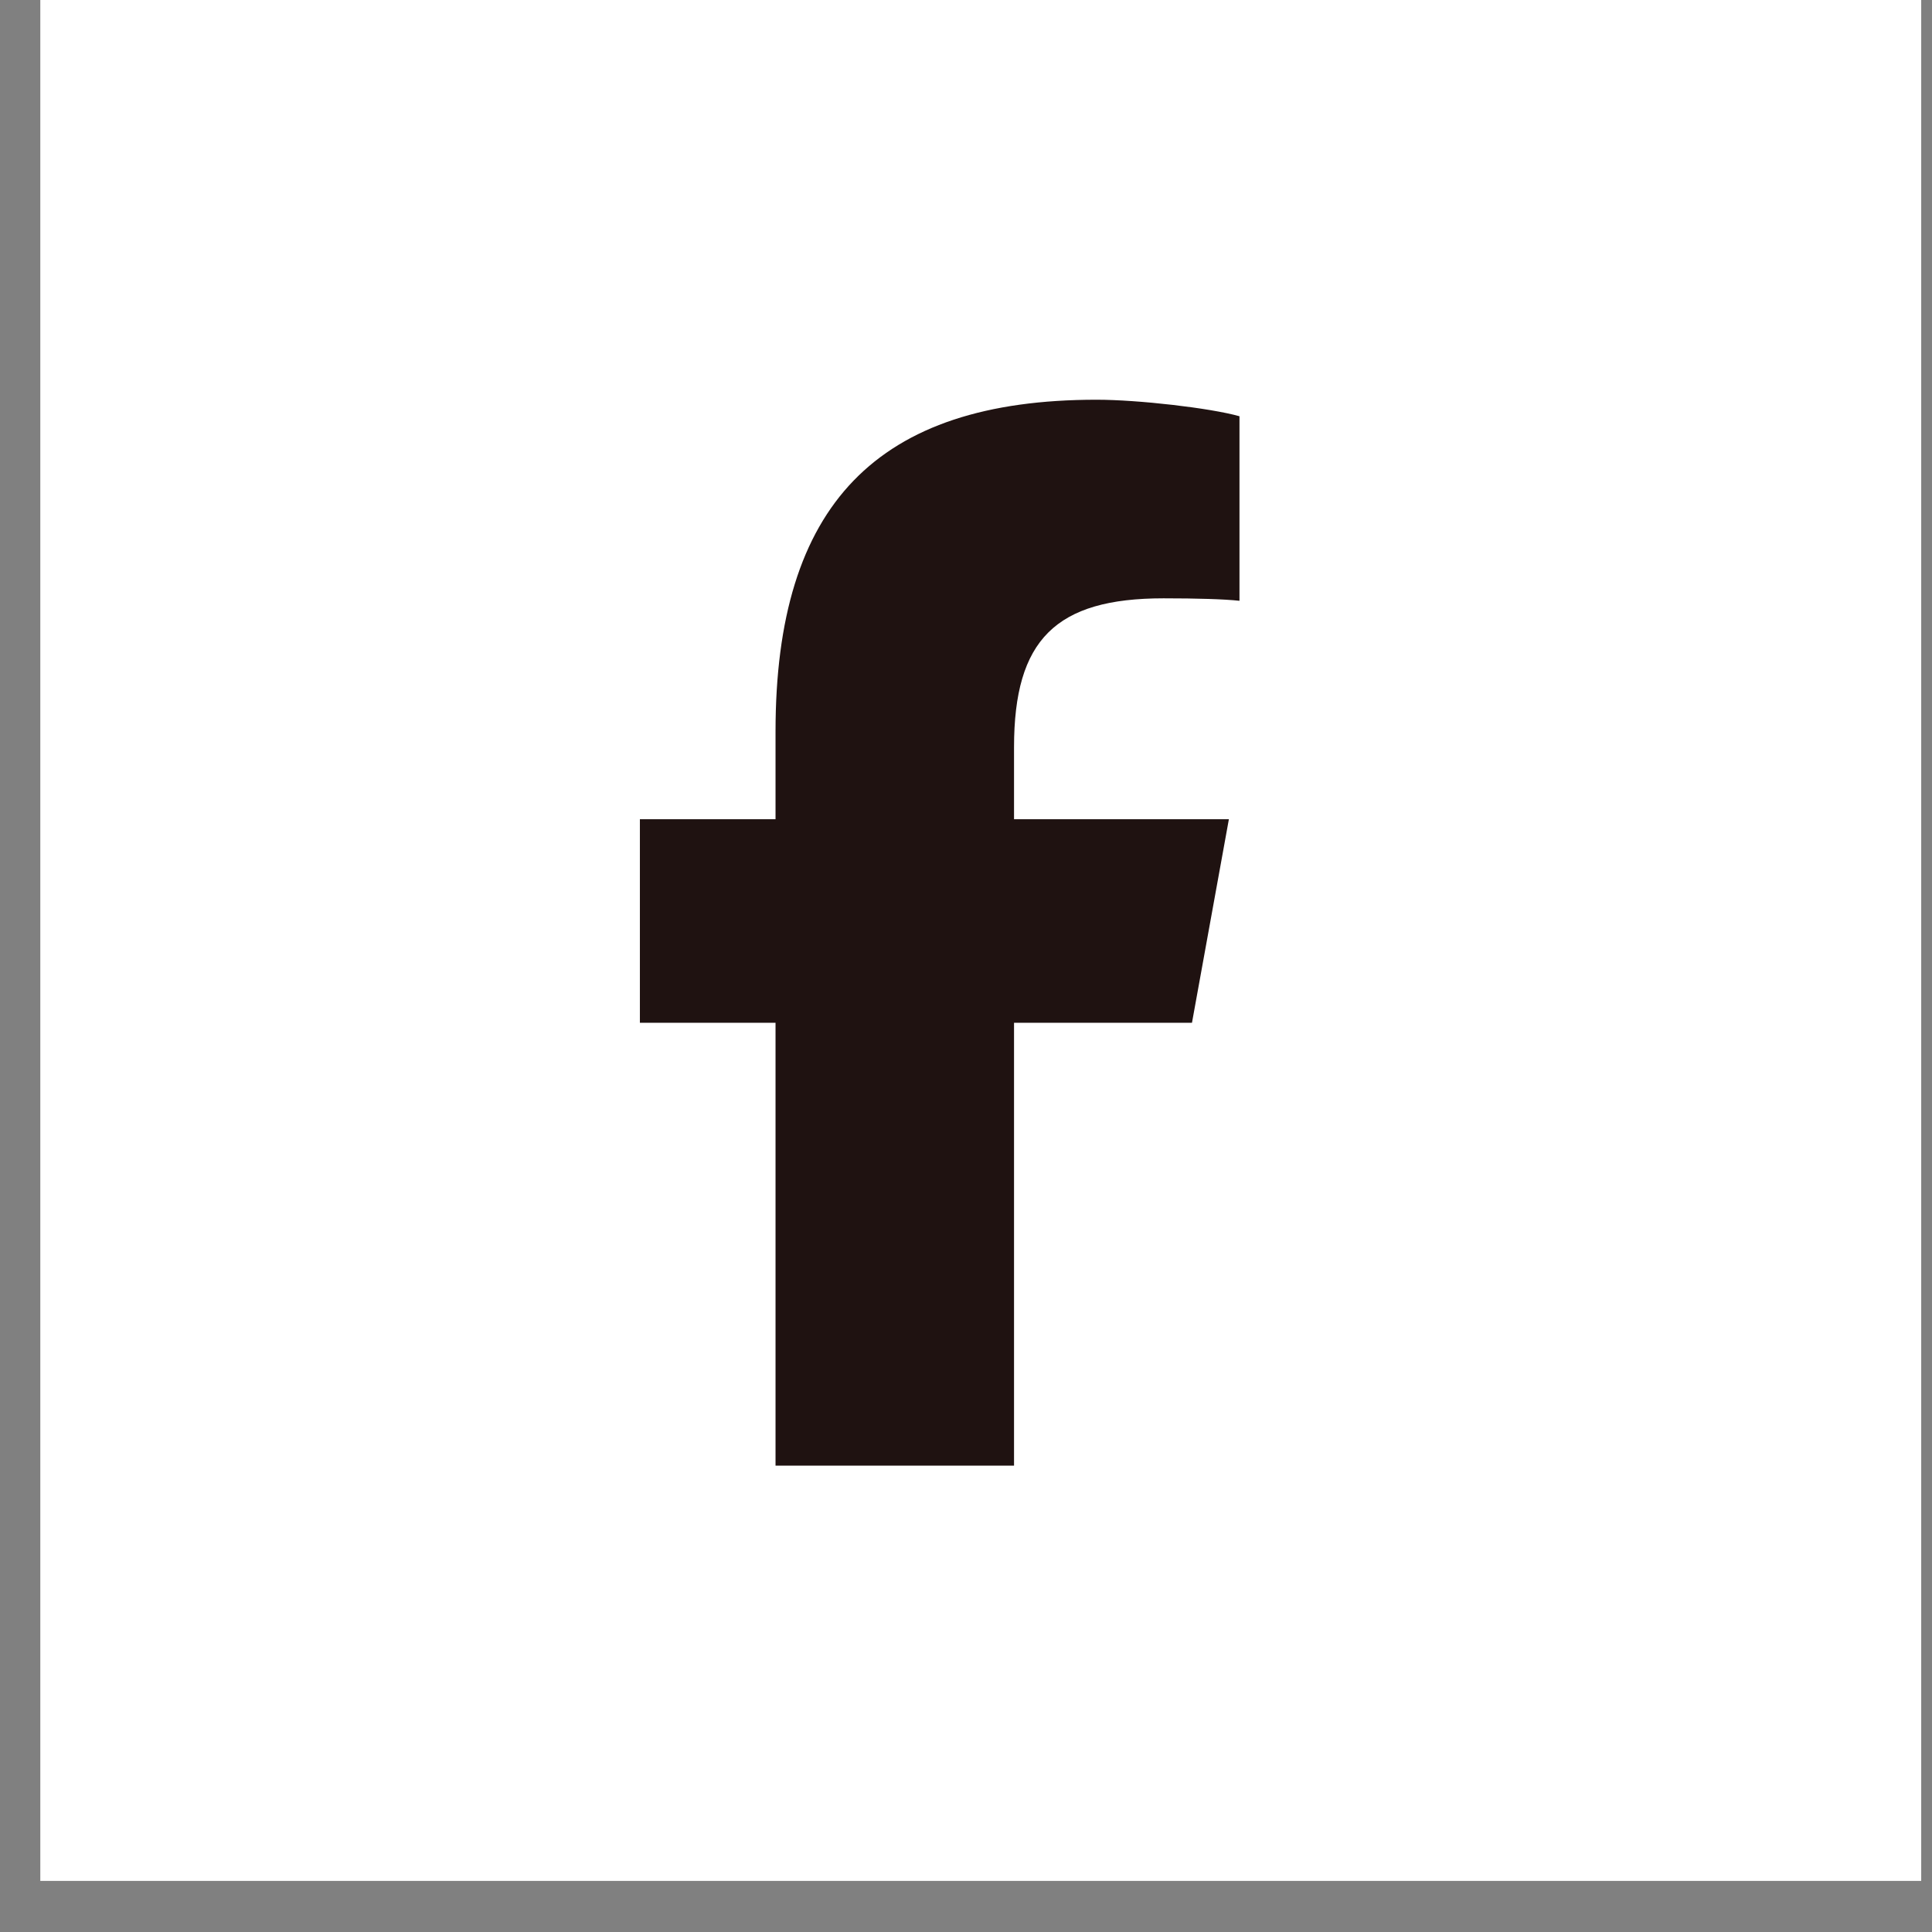
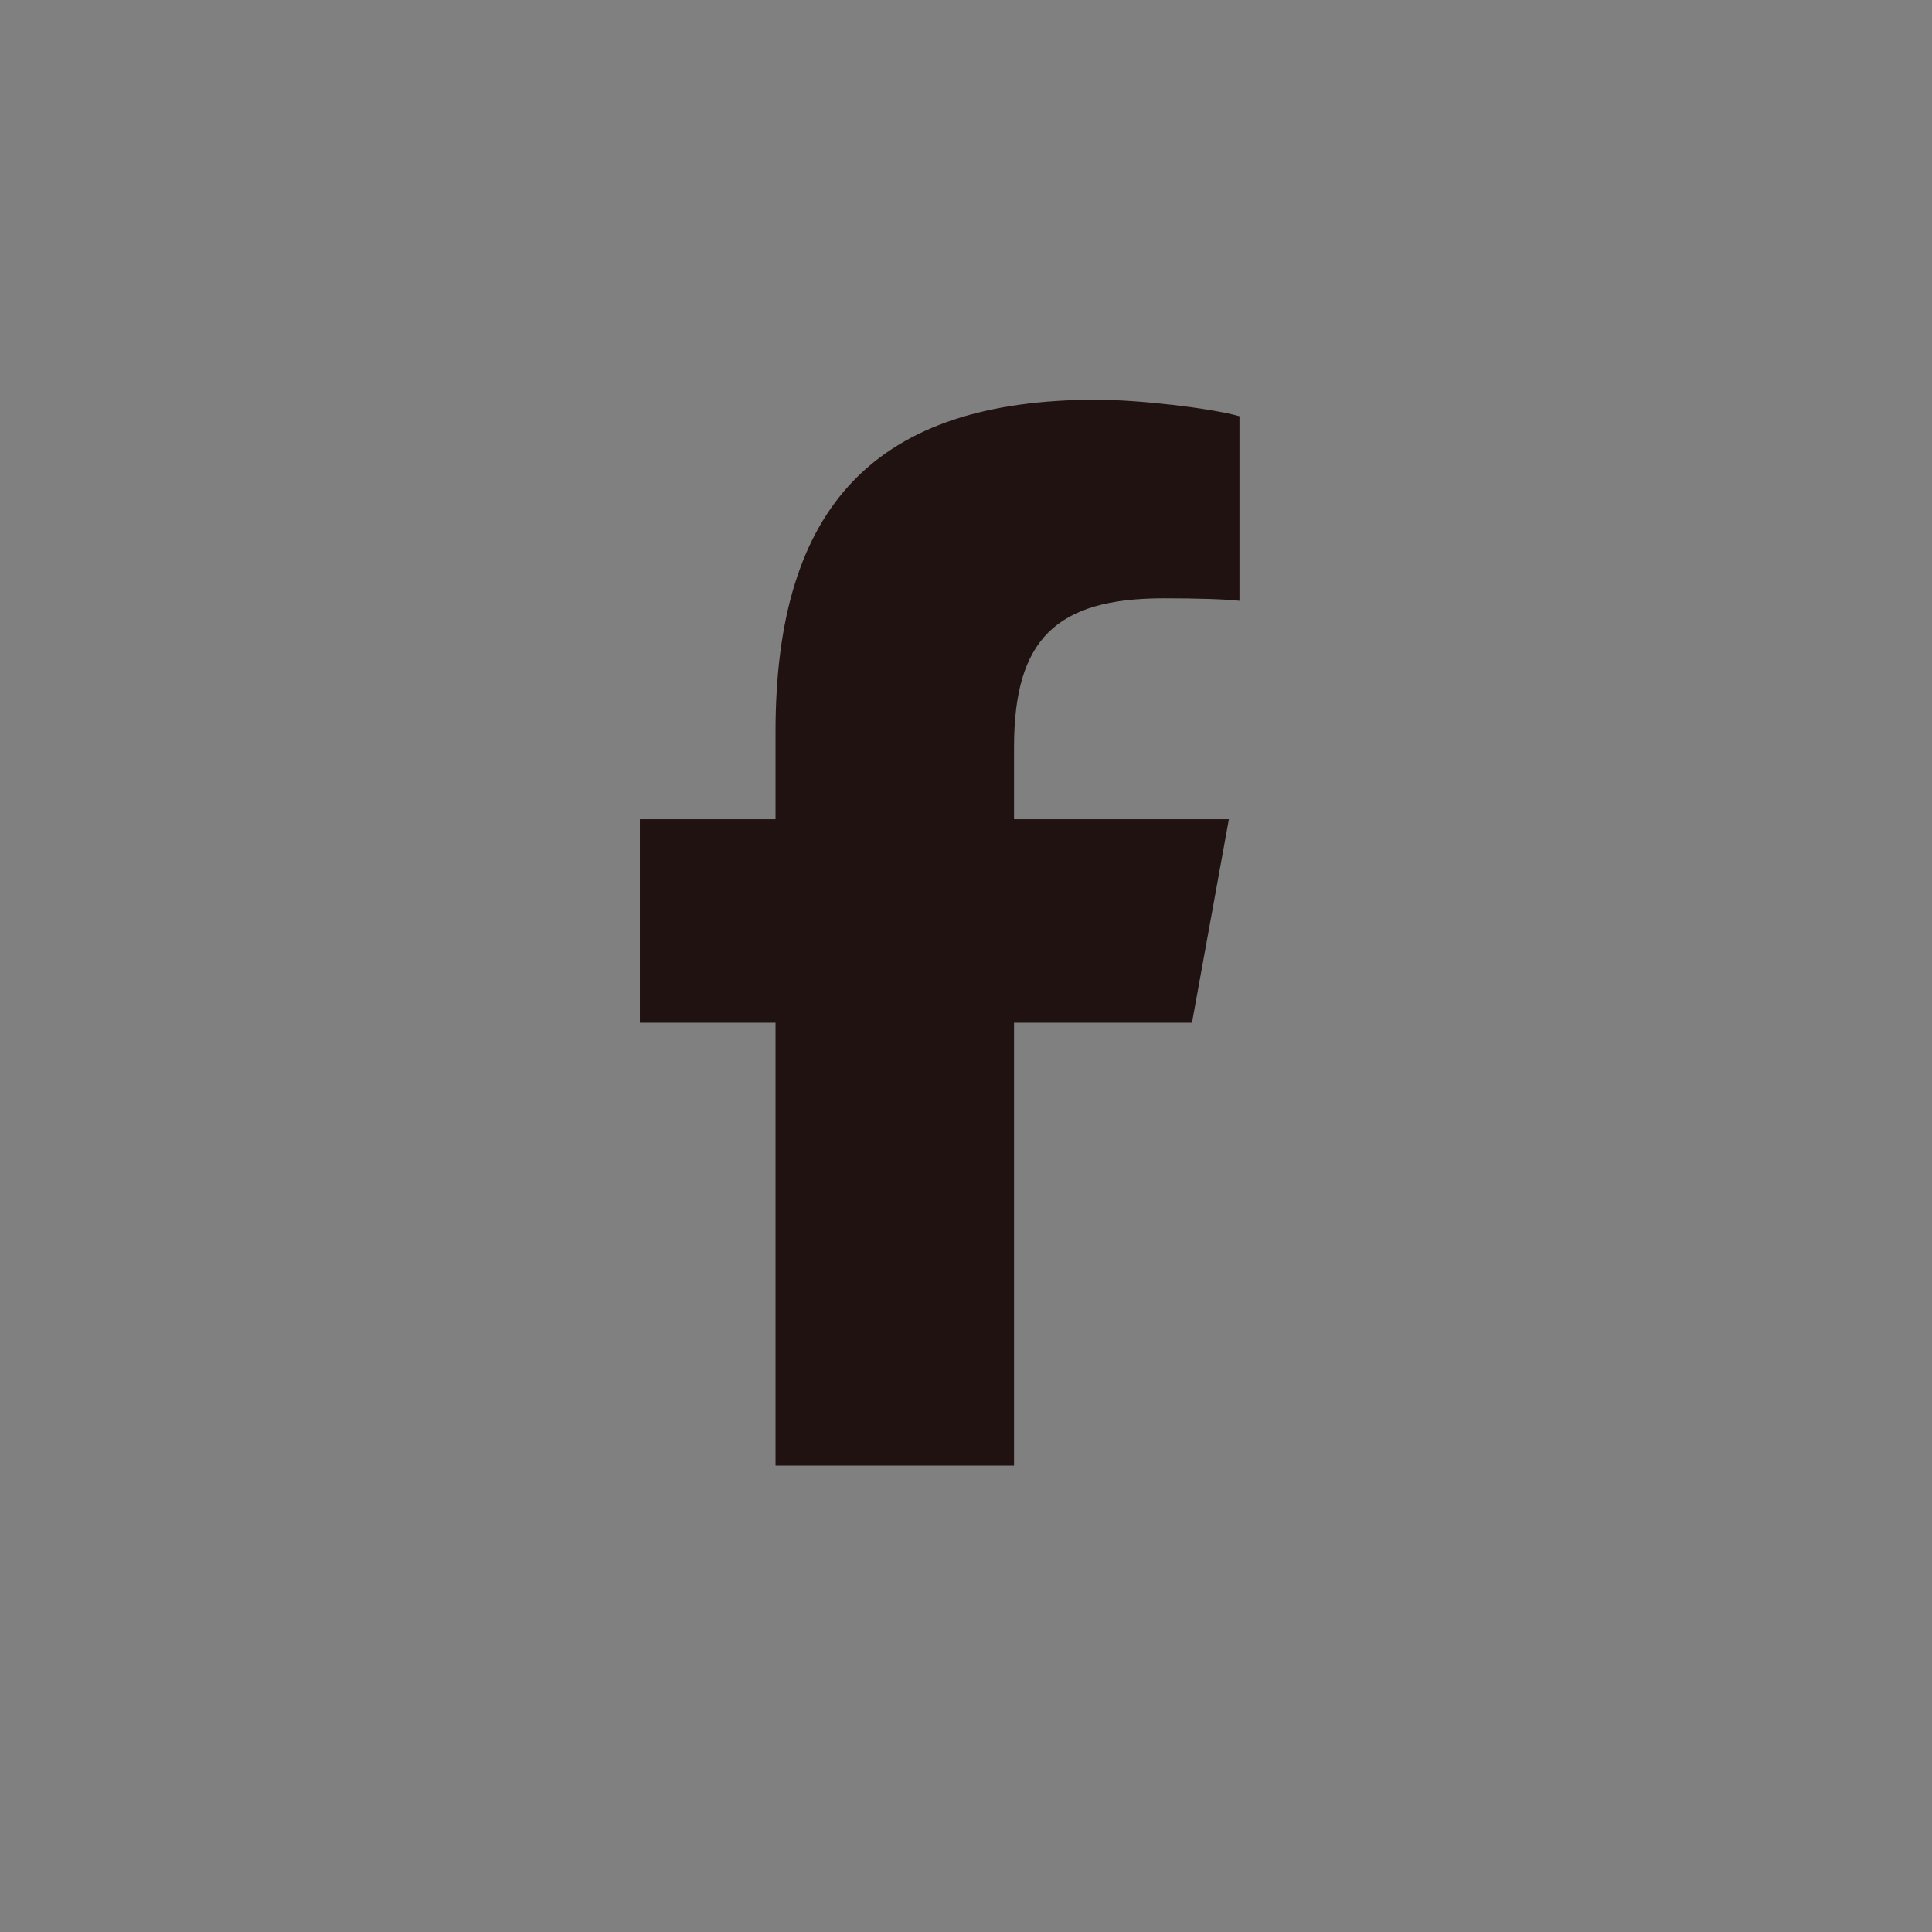
<svg xmlns="http://www.w3.org/2000/svg" width="29" height="29" viewBox="0 0 29 29" fill="none">
  <rect x="0" y="0" width="29" height="29" fill="#808080" stroke="none" />
-   <rect width="28.233" height="28.233" transform="translate(0.605)" fill="white" />
  <path d="M11.641 15.352V22H15.221V15.352H17.892L18.446 12.297H15.221V11.216C15.221 9.602 15.847 8.981 17.465 8.981C17.968 8.981 18.372 8.993 18.605 9.018V6.248C18.164 6.124 17.085 6 16.46 6C13.161 6 11.641 7.577 11.641 10.98V12.297H9.605V15.352H11.641Z" fill="#1F1211" />
</svg>